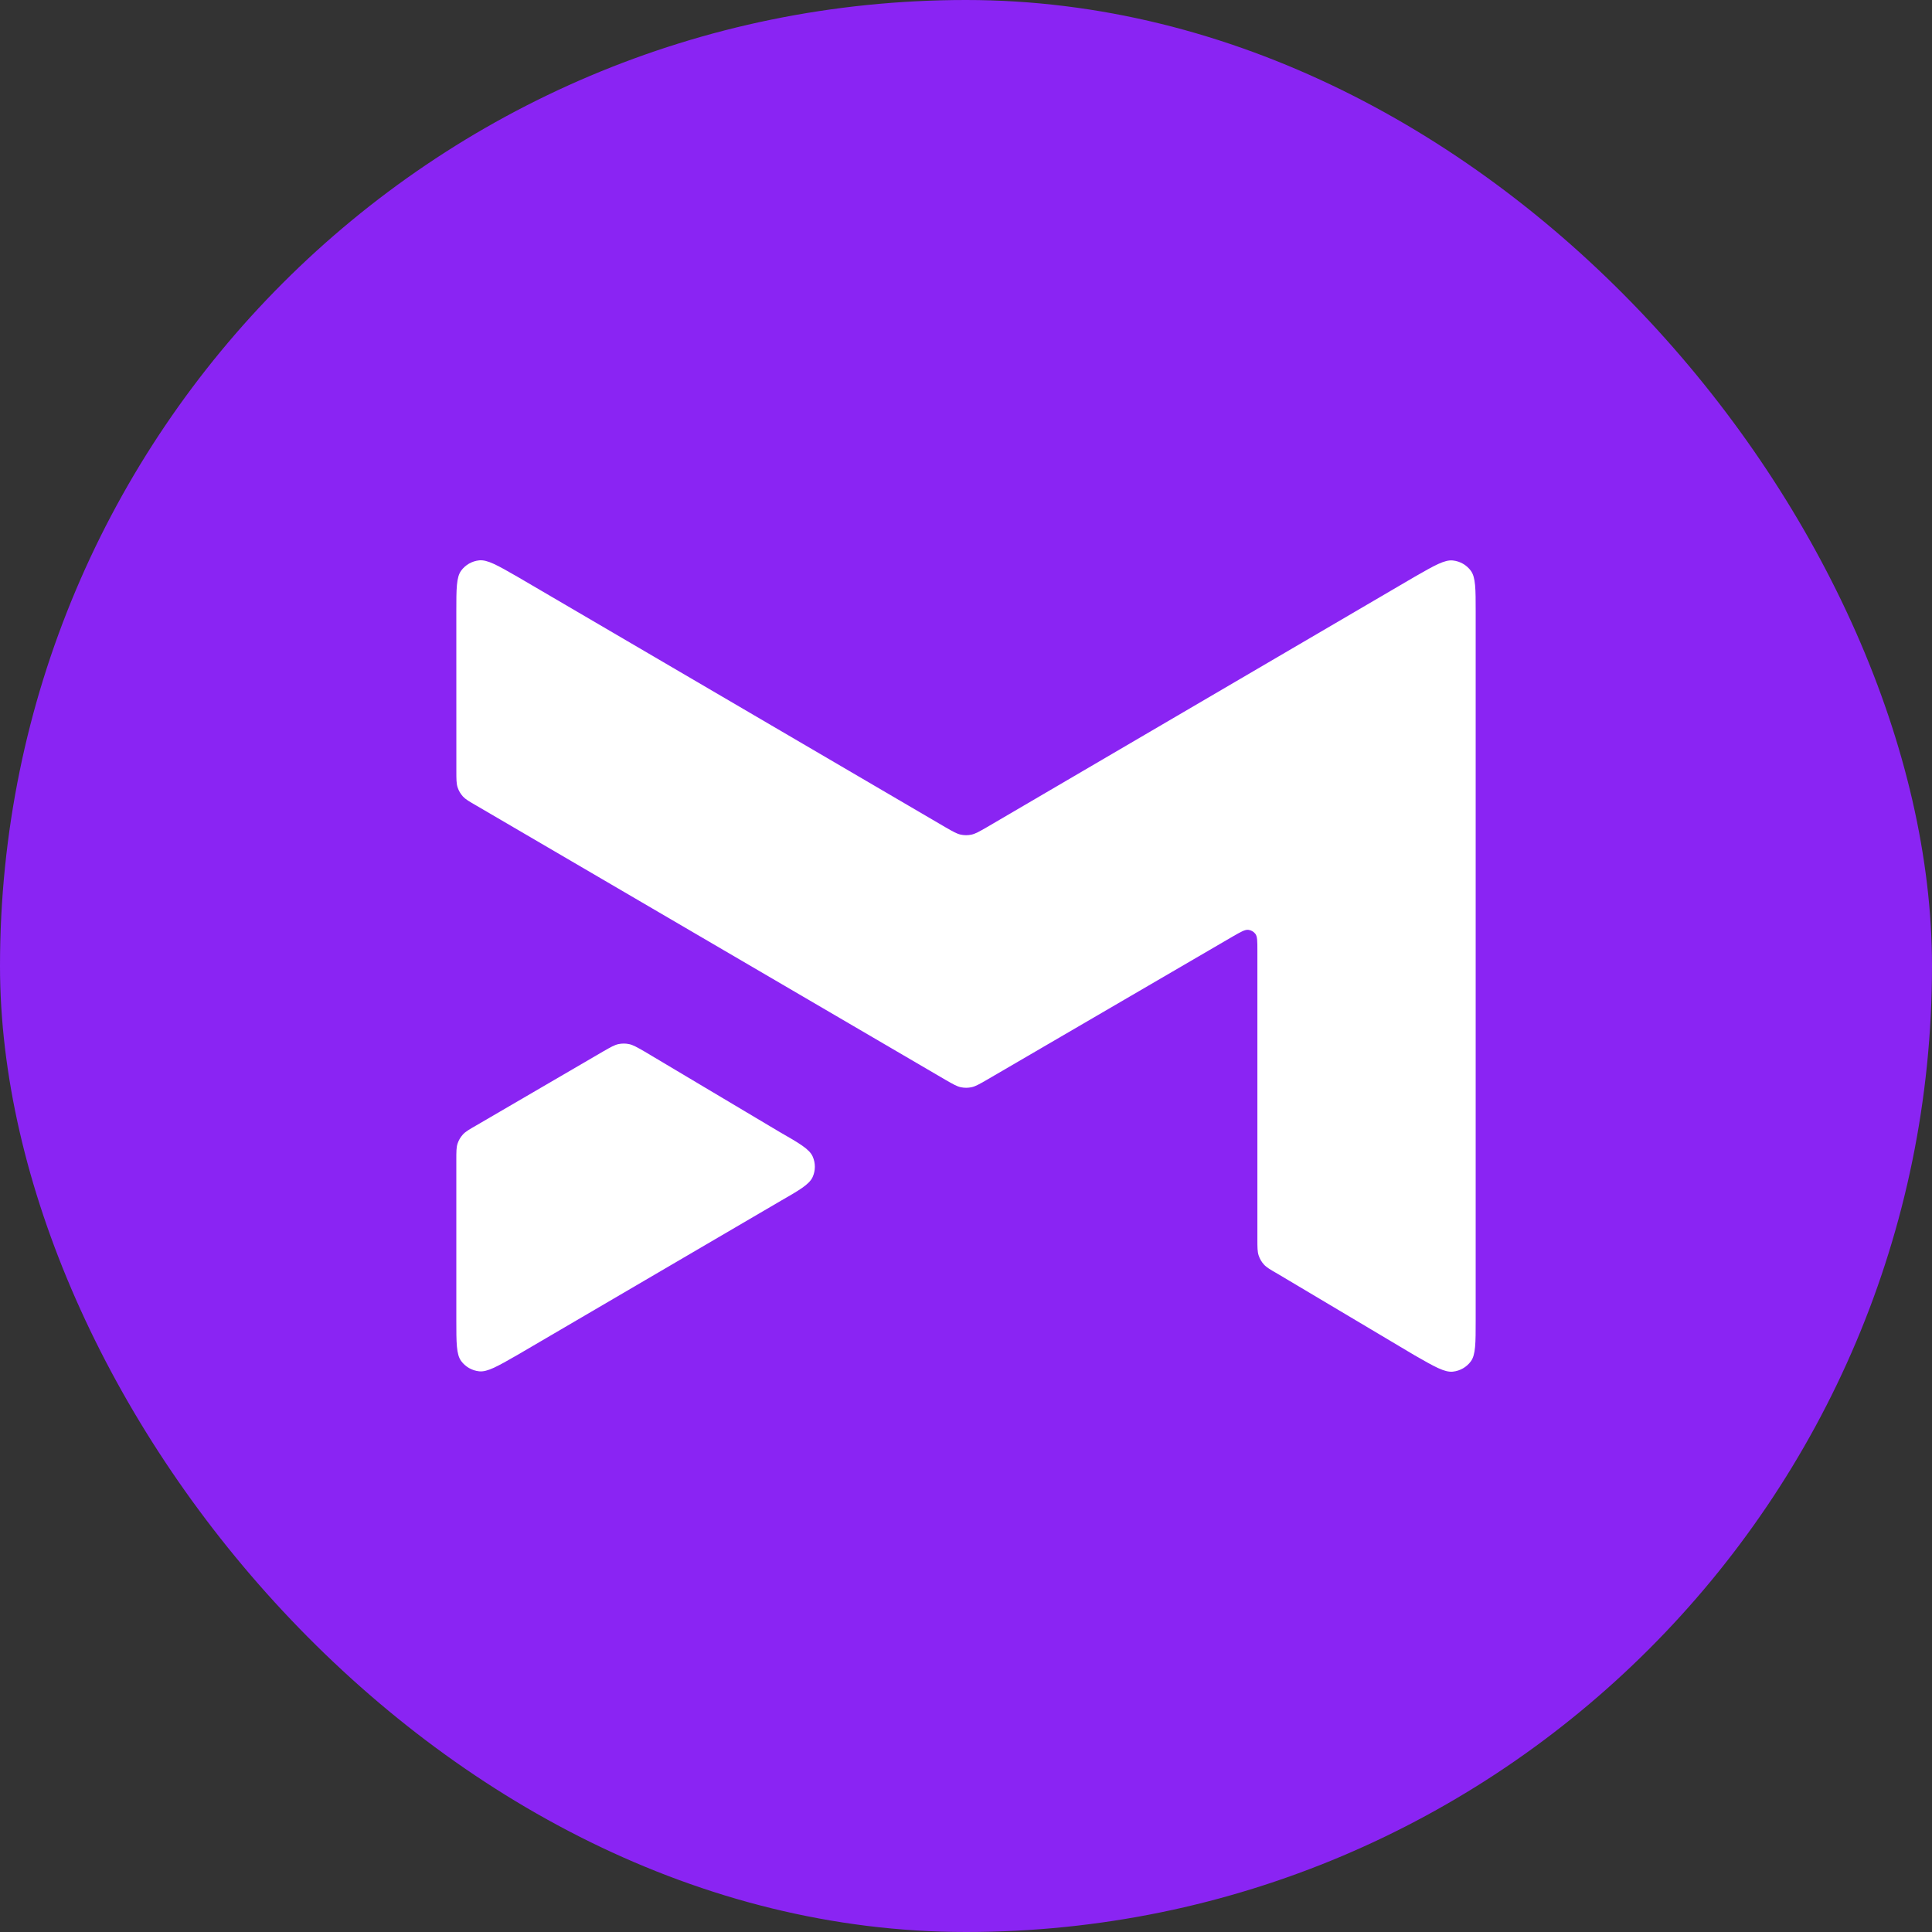
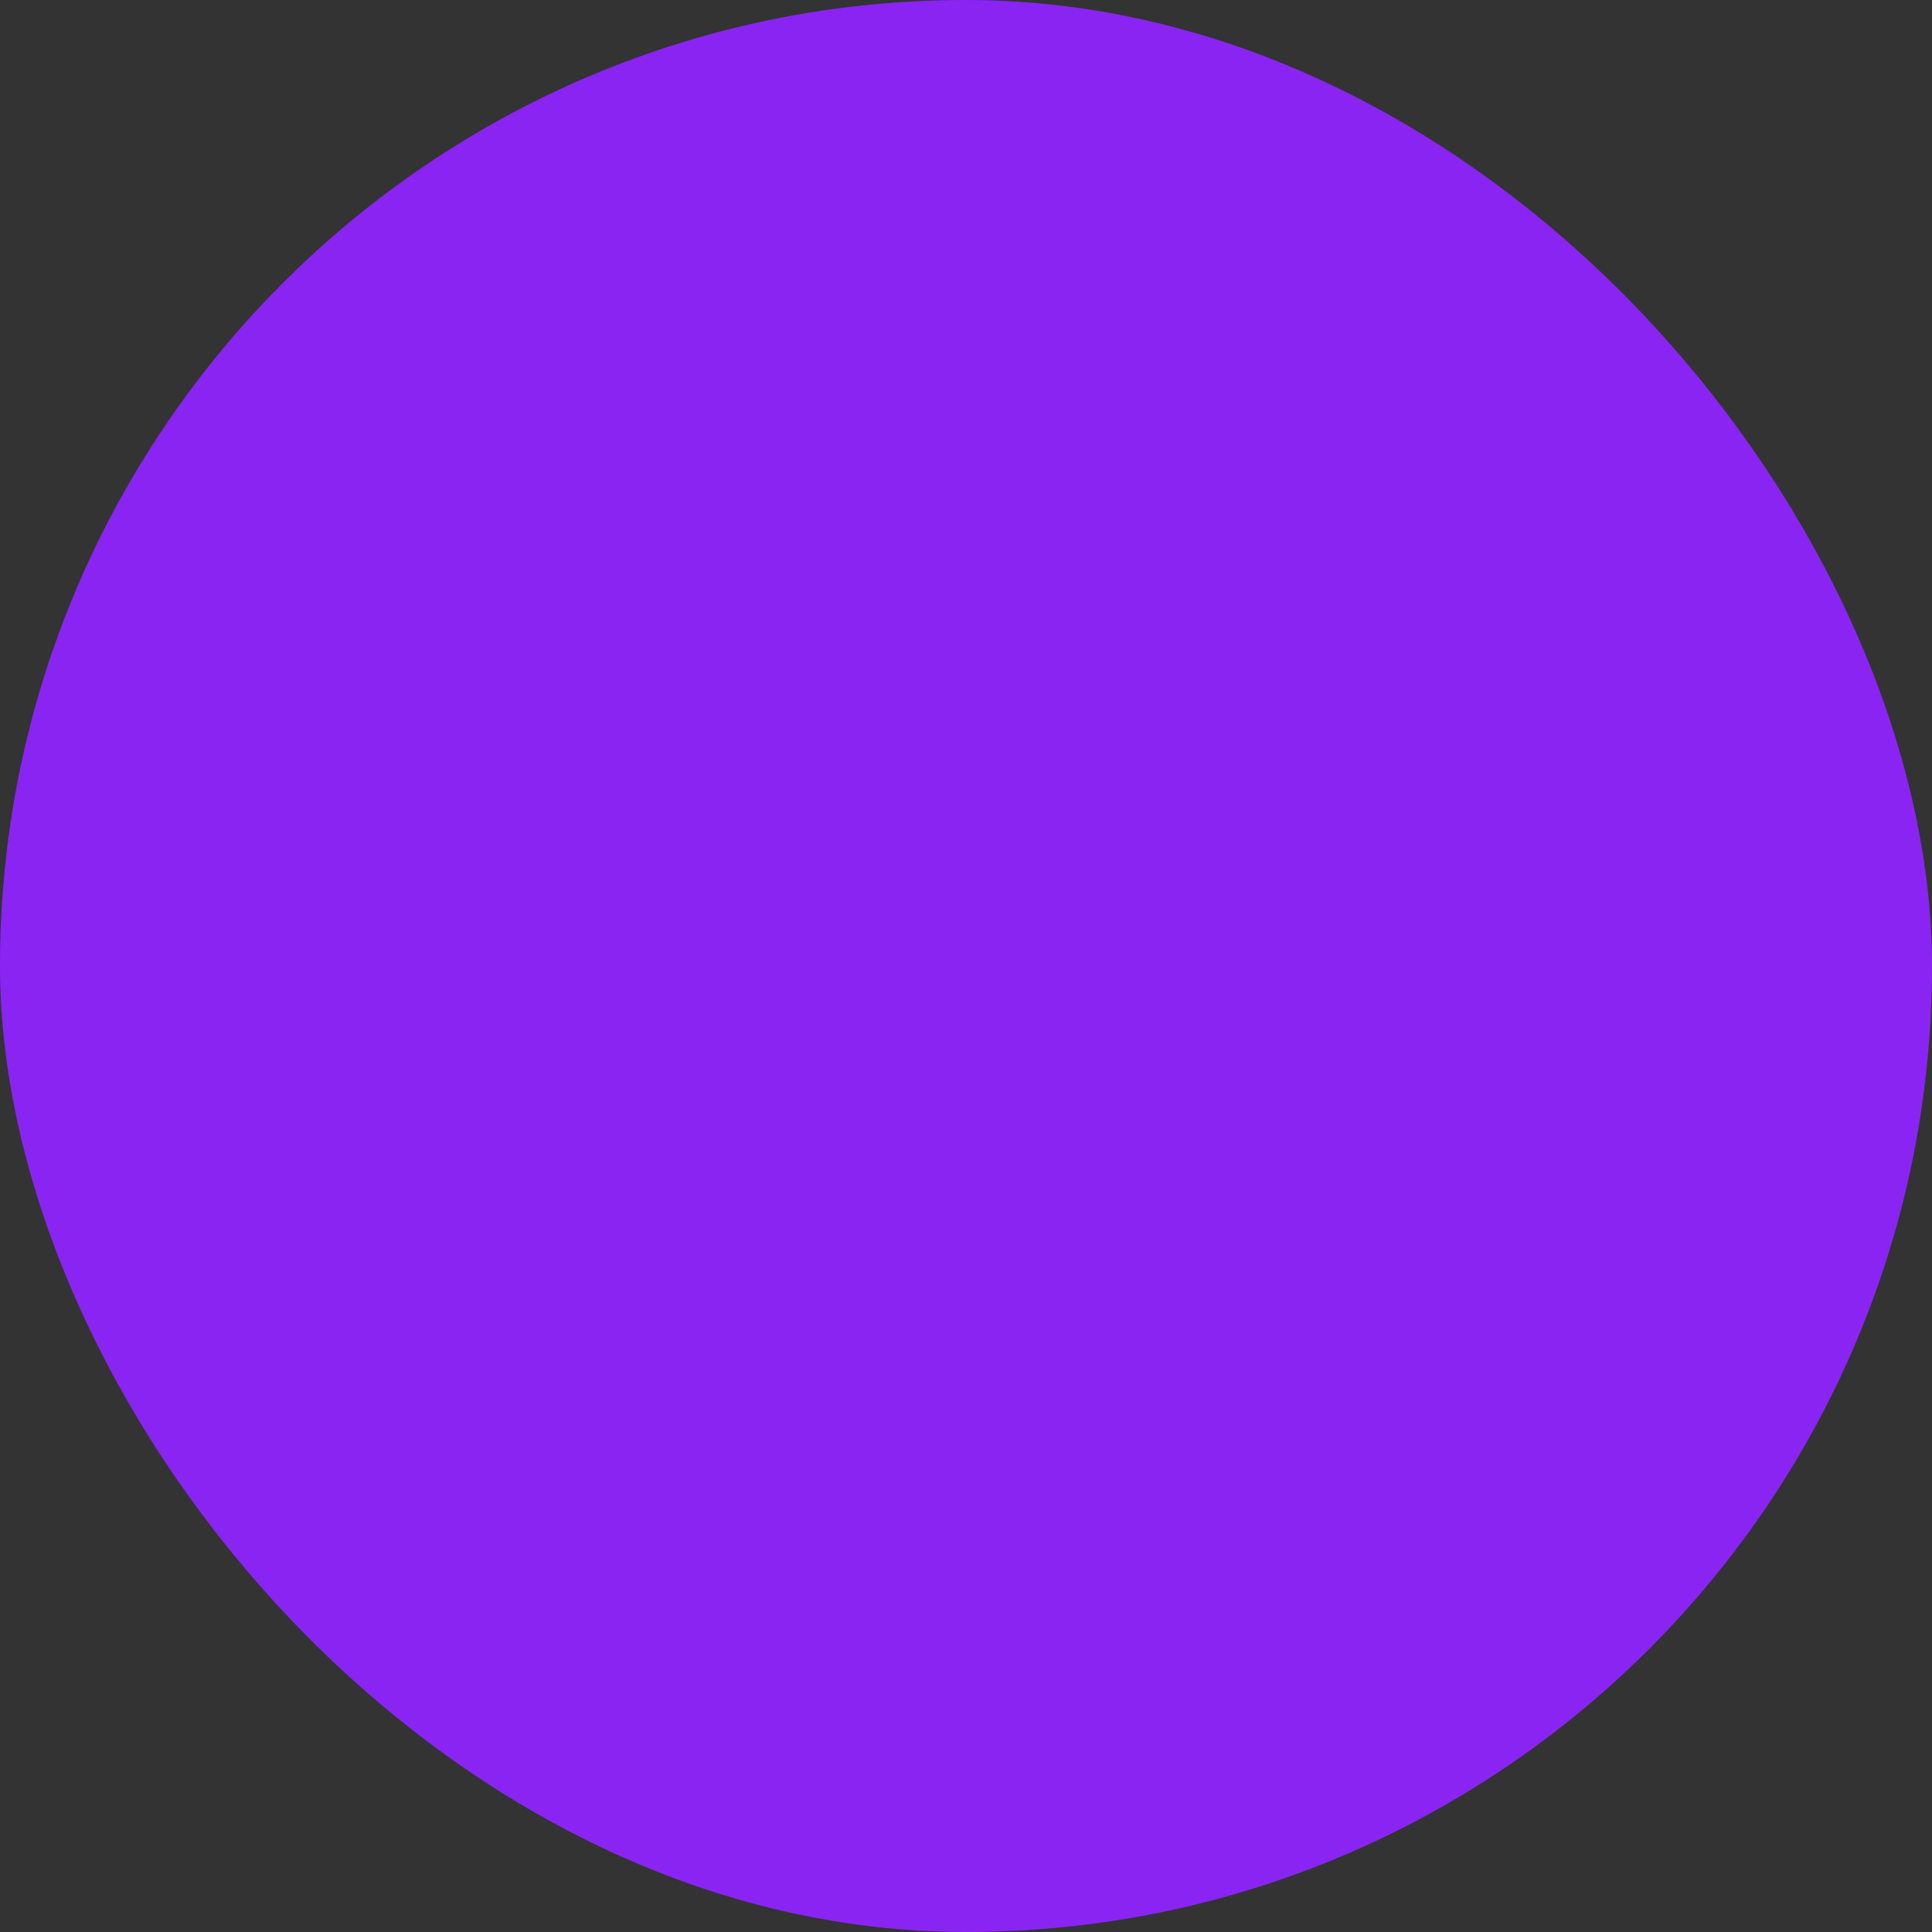
<svg xmlns="http://www.w3.org/2000/svg" width="100" height="100" viewBox="0 0 100 100" fill="none">
  <rect x="0" y="0" width="100" height="100" fill="#333333" stroke="none" />
  <rect width="100" height="100" rx="50" fill="#8A24F3" />
-   <path fill-rule="evenodd" clip-rule="evenodd" d="M73.213 70.146C74.253 70.742 74.772 71.04 75.199 70.996C75.571 70.957 75.909 70.764 76.129 70.465C76.381 70.121 76.381 69.526 76.381 68.337V31.669C76.381 30.48 76.381 29.885 76.129 29.541C75.909 29.242 75.571 29.049 75.199 29.01C74.772 28.966 74.253 29.264 73.213 29.86L51.063 42.826C50.678 43.047 50.485 43.157 50.281 43.201C50.099 43.239 49.912 43.239 49.731 43.201C49.526 43.157 49.333 43.047 48.948 42.826L26.787 29.855C25.747 29.258 25.228 28.96 24.801 29.004C24.429 29.043 24.091 29.236 23.871 29.535C23.619 29.879 23.619 30.474 23.619 31.663L23.621 39.898C23.621 40.337 23.621 40.557 23.686 40.754C23.743 40.928 23.836 41.088 23.959 41.224C24.099 41.377 24.291 41.487 24.674 41.707L48.951 55.9C49.336 56.121 49.529 56.232 49.733 56.275C49.915 56.313 50.102 56.313 50.283 56.275C50.488 56.232 50.681 56.121 51.066 55.9L63.815 48.468C64.23 48.23 64.438 48.111 64.609 48.128C64.758 48.144 64.893 48.221 64.981 48.341C65.082 48.478 65.082 48.716 65.082 49.192L65.082 64.126C65.082 64.565 65.082 64.784 65.147 64.981C65.204 65.155 65.297 65.315 65.42 65.451C65.56 65.605 65.751 65.715 66.135 65.935L73.213 70.146ZM40.336 62.199C41.371 61.605 41.889 61.308 42.063 60.921C42.215 60.583 42.215 60.197 42.063 59.859C41.889 59.472 41.371 59.175 40.336 58.581L33.344 54.417C32.958 54.197 32.766 54.086 32.561 54.043C32.38 54.005 32.192 54.005 32.011 54.043C31.806 54.086 31.614 54.197 31.229 54.417L24.672 58.24C24.288 58.461 24.096 58.57 23.957 58.724C23.834 58.86 23.74 59.02 23.683 59.194C23.619 59.391 23.619 59.61 23.619 60.049V68.32C23.619 69.509 23.619 70.104 23.871 70.448C24.091 70.747 24.429 70.94 24.801 70.979C25.228 71.023 25.747 70.725 26.787 70.129L40.336 62.199Z" fill="white" />
</svg>